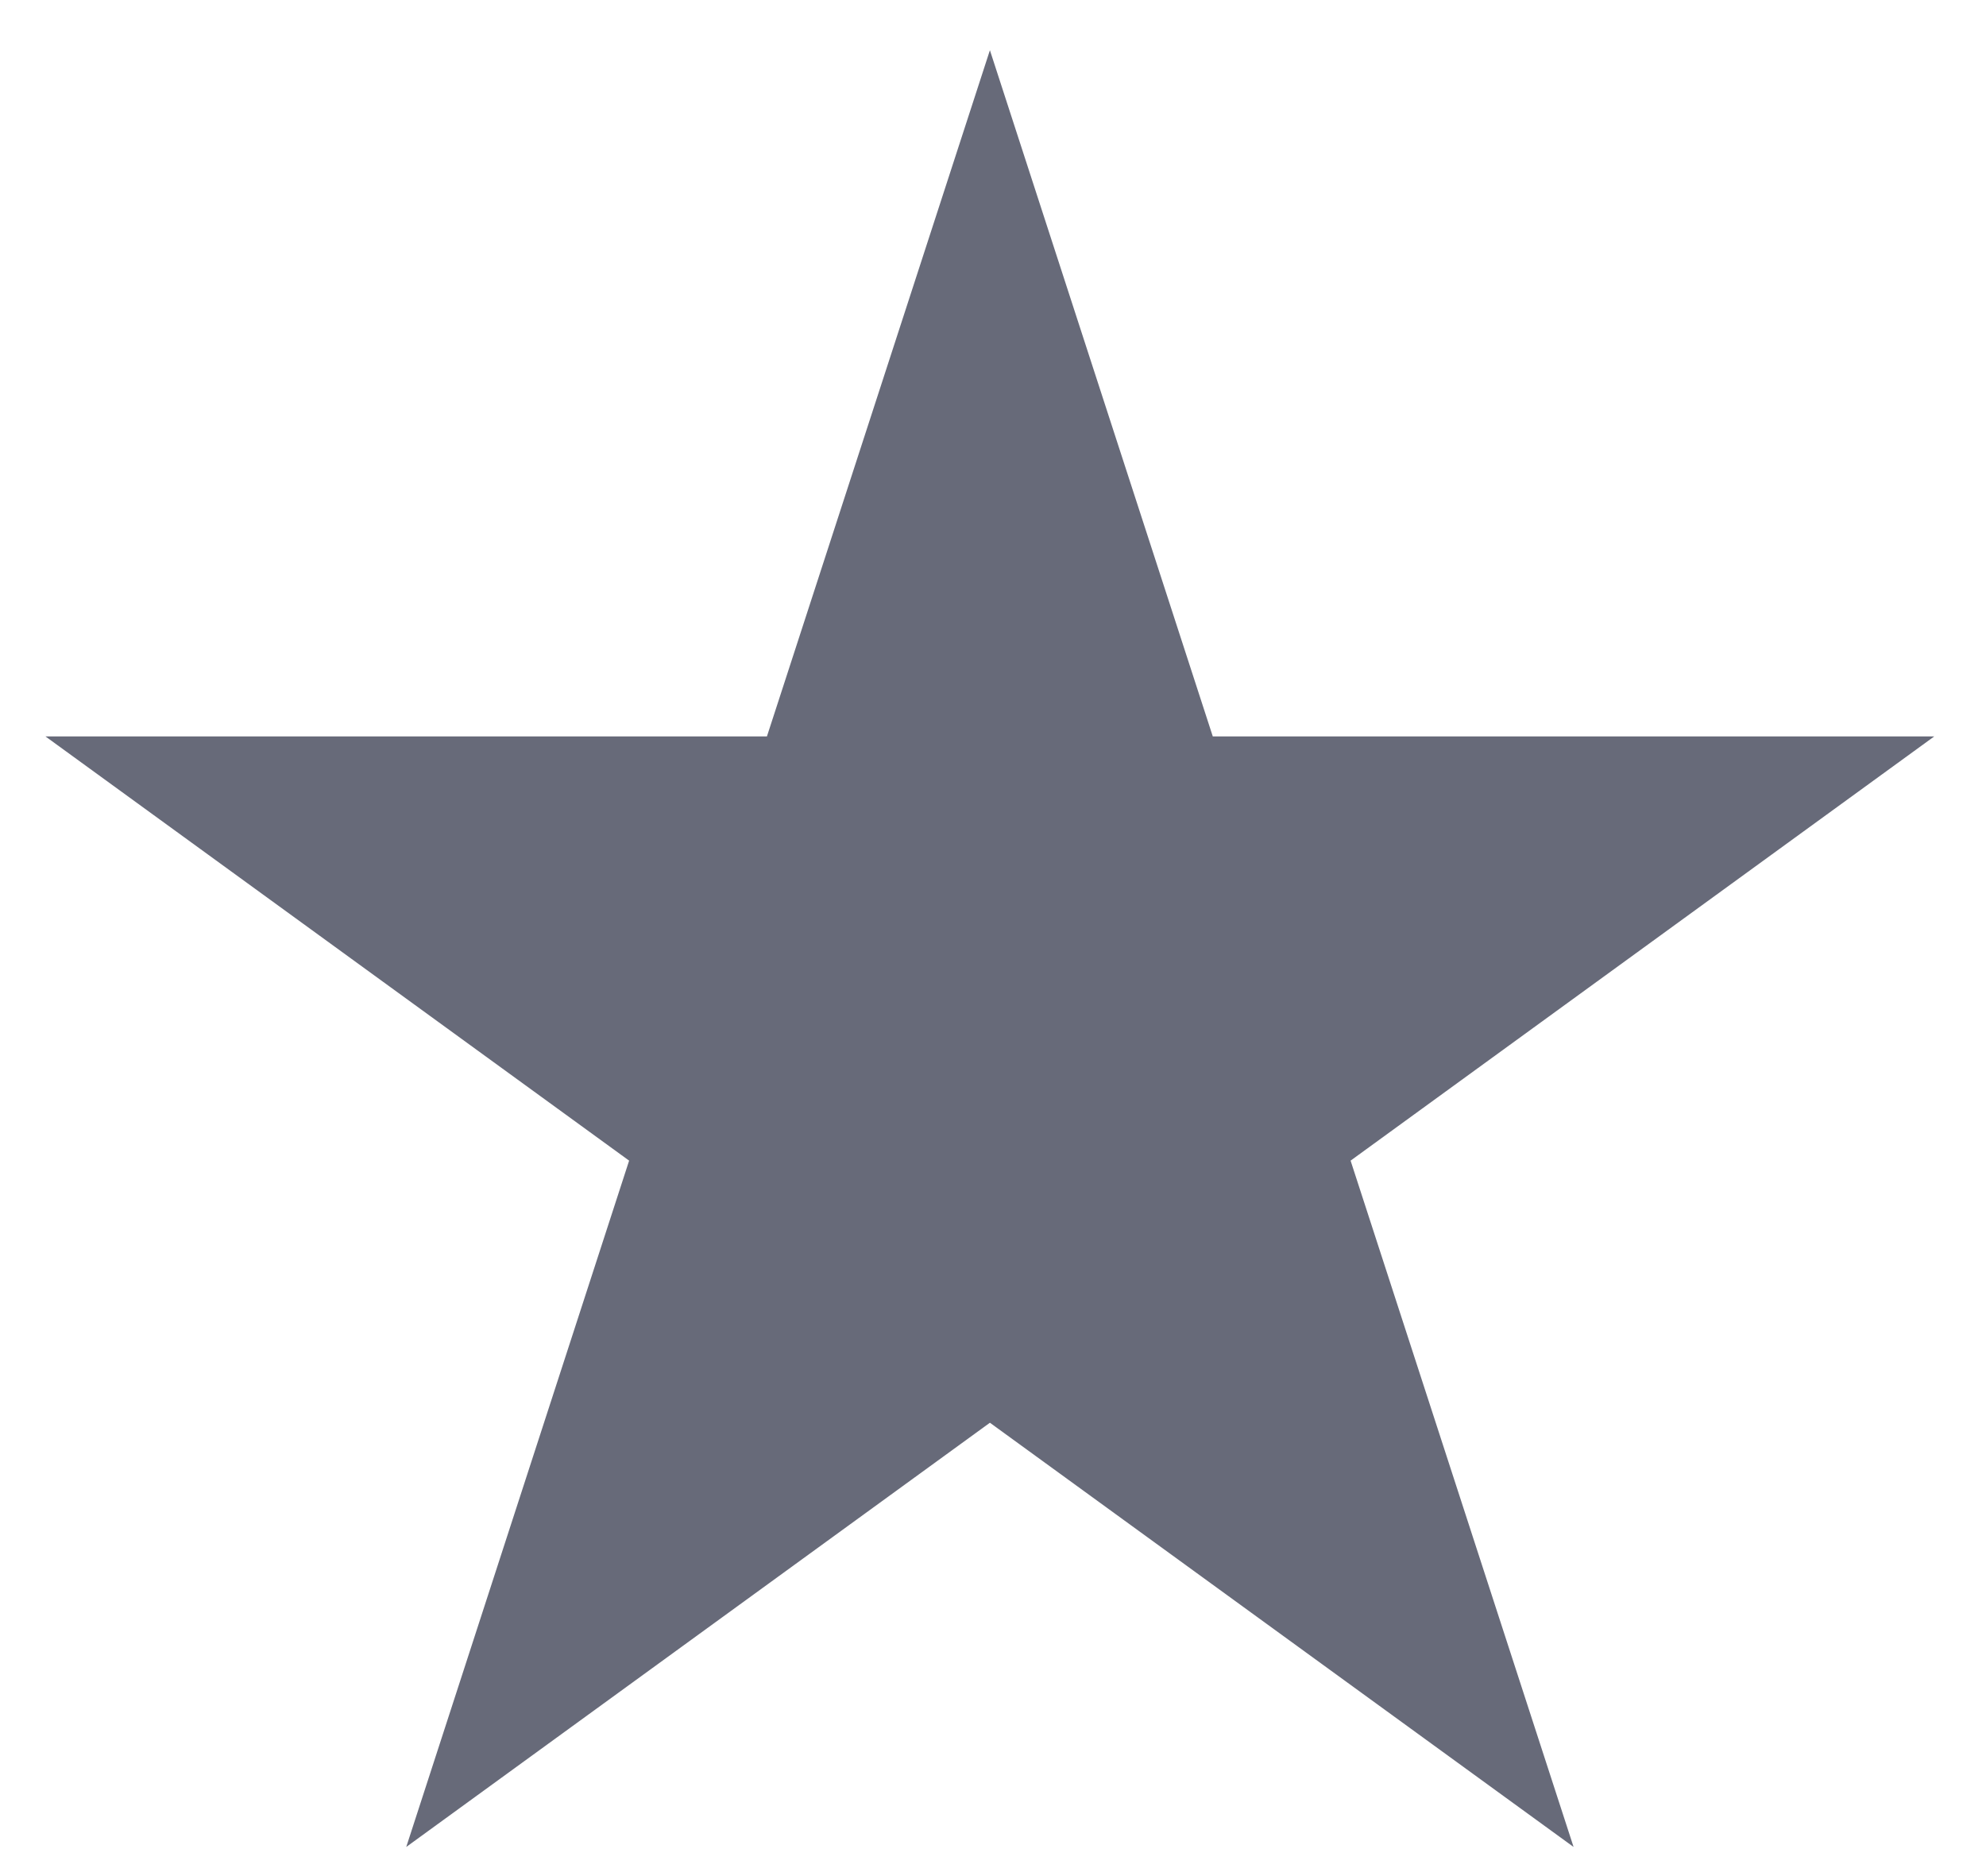
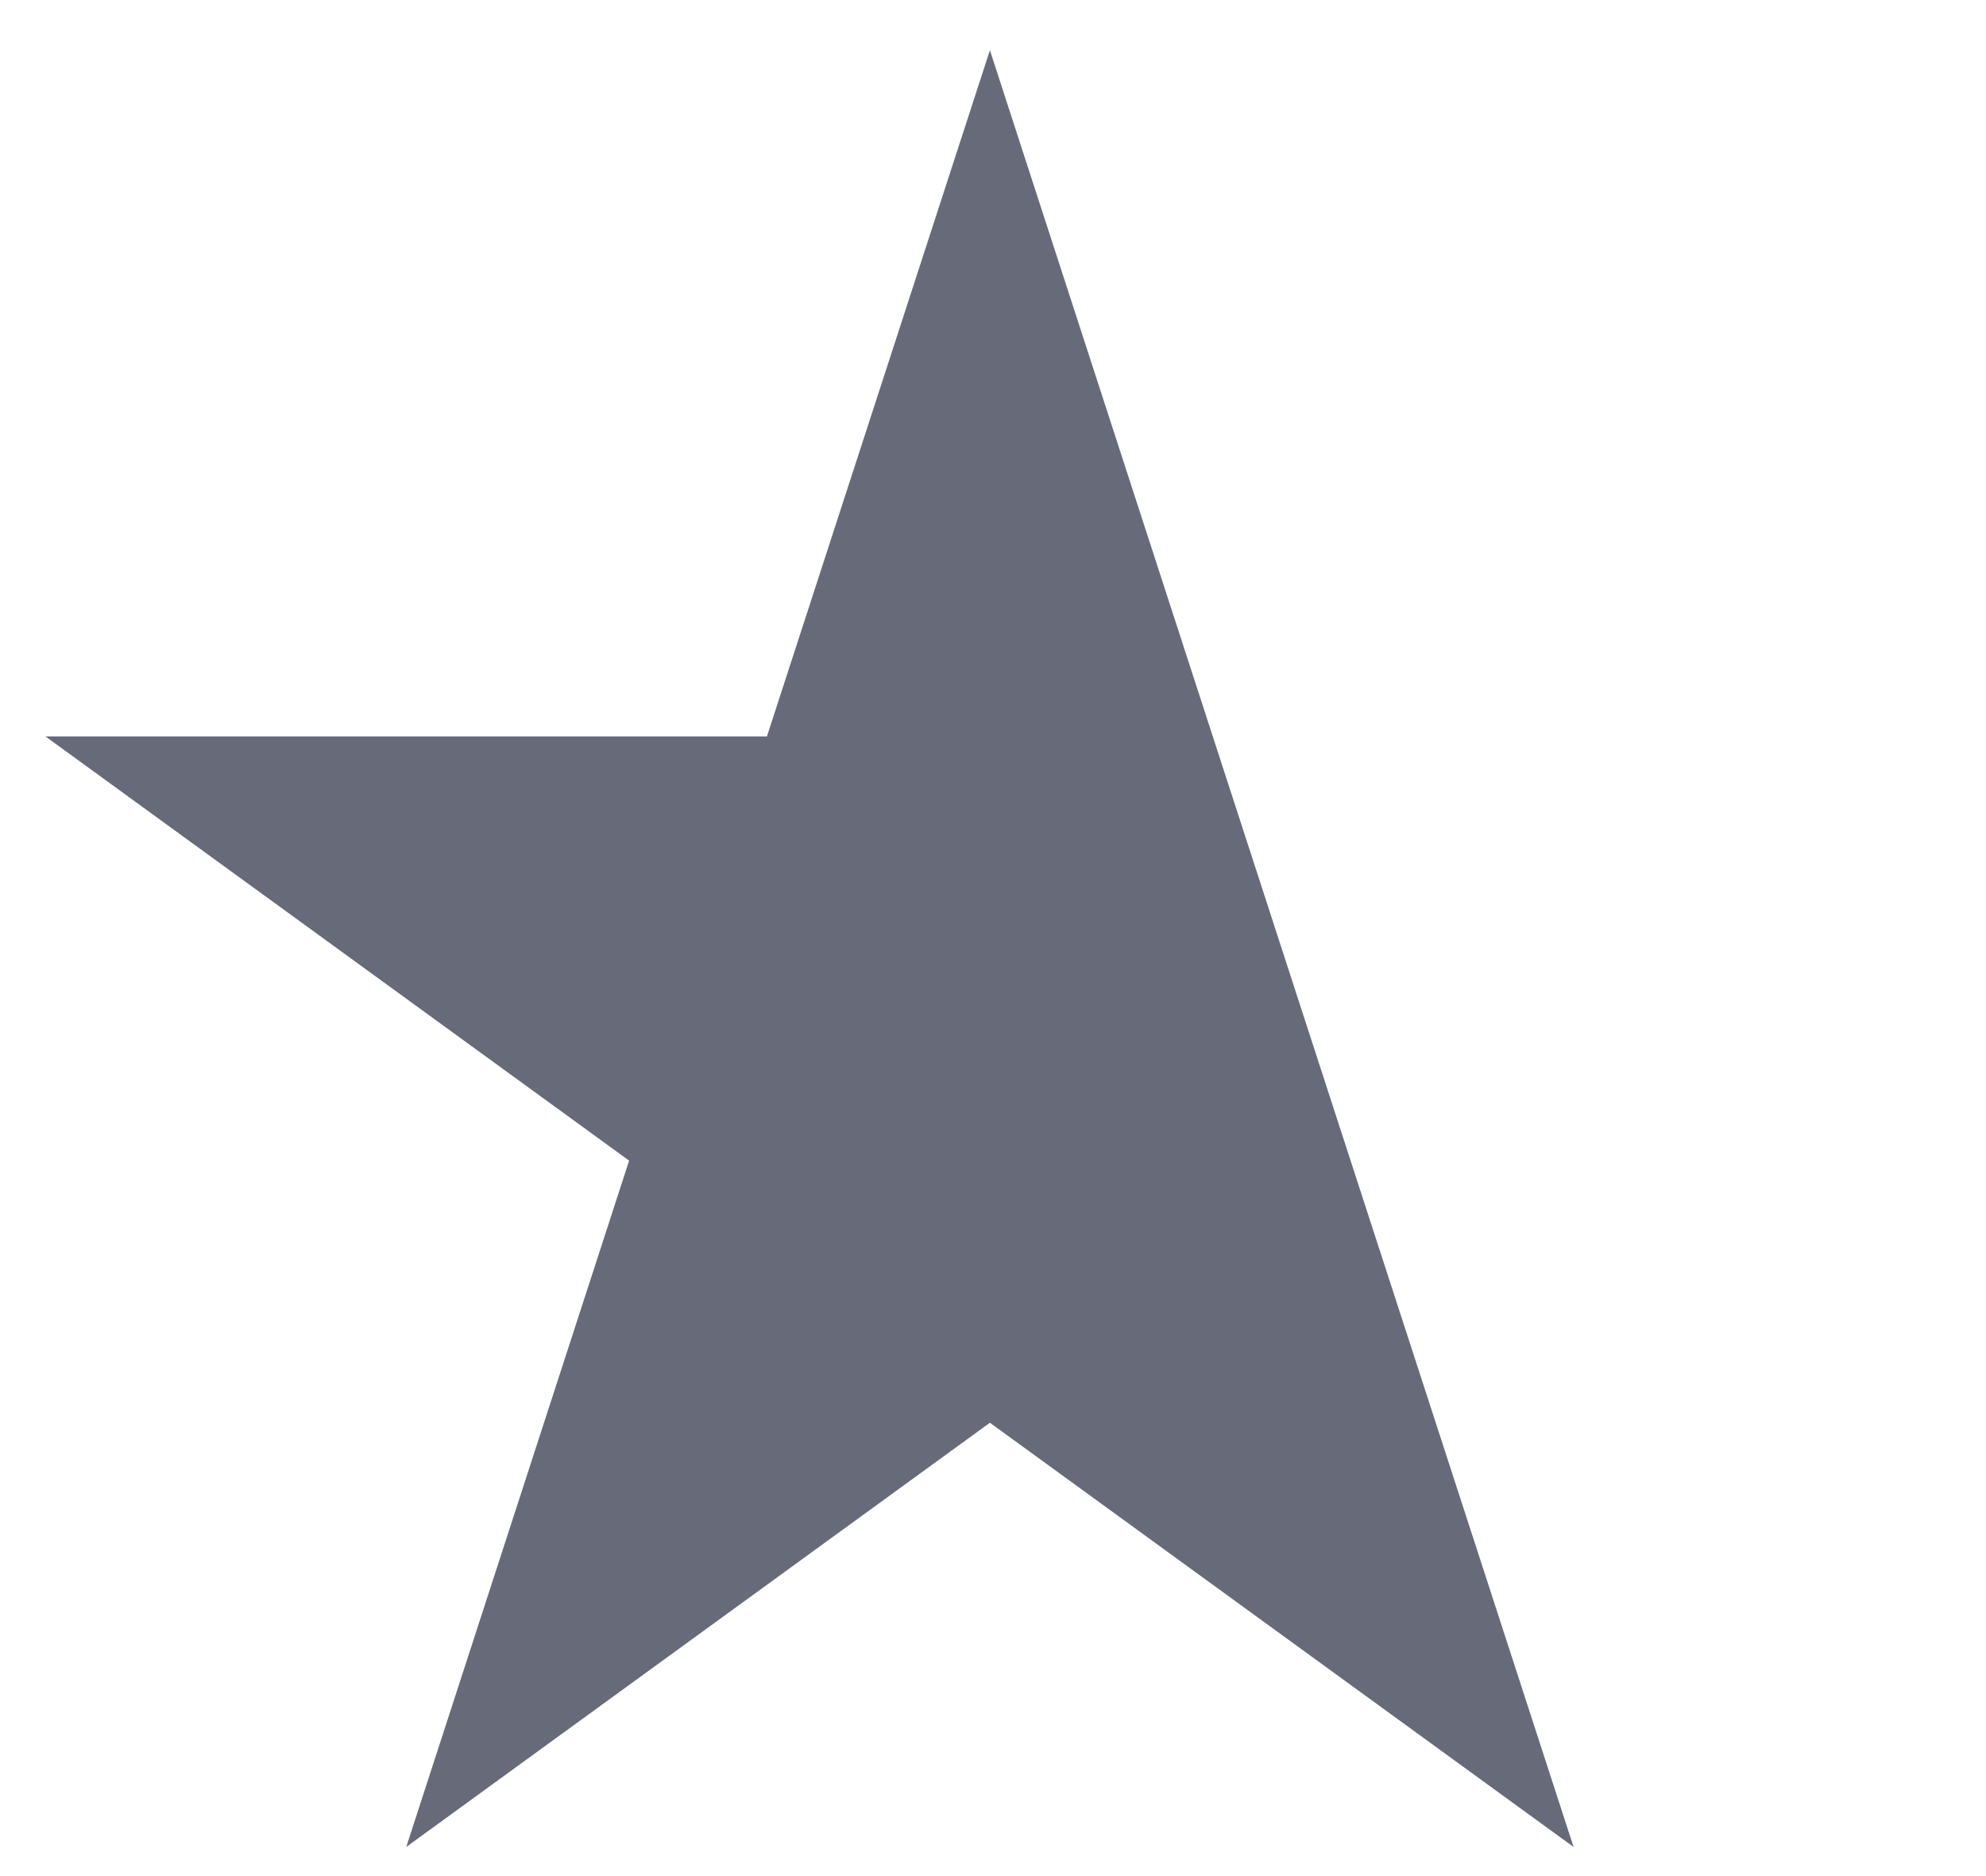
<svg xmlns="http://www.w3.org/2000/svg" width="18" height="17" viewBox="0 0 18 17" fill="none">
-   <path id="Star 1" d="M8.972 0.455L10.992 6.673H17.531L12.241 10.517L14.262 16.736L8.972 12.892L3.682 16.736L5.702 10.517L0.412 6.673H6.951L8.972 0.455Z" fill="#676A79" />
+   <path id="Star 1" d="M8.972 0.455L10.992 6.673L12.241 10.517L14.262 16.736L8.972 12.892L3.682 16.736L5.702 10.517L0.412 6.673H6.951L8.972 0.455Z" fill="#676A79" />
</svg>